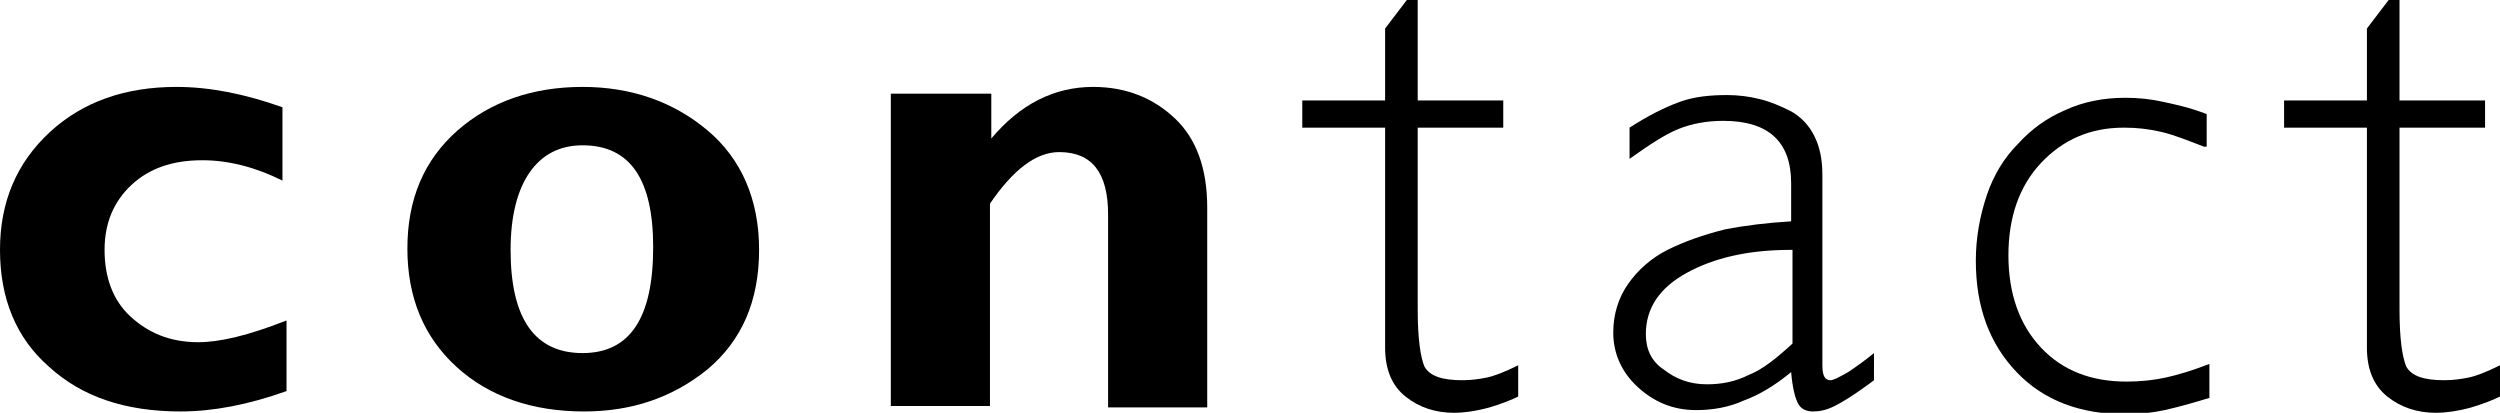
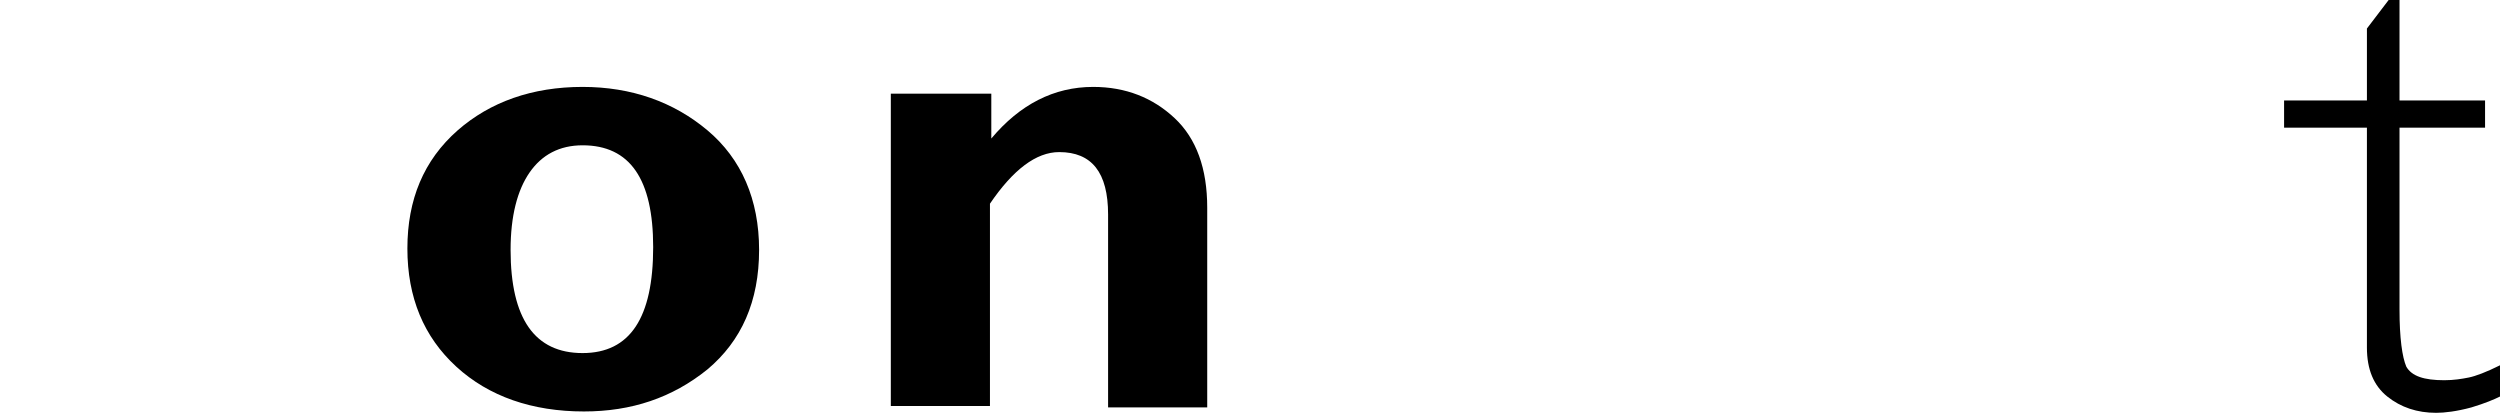
<svg xmlns="http://www.w3.org/2000/svg" version="1.1" id="圖層_1" x="0px" y="0px" viewBox="0 0 184.1 30.4" style="enable-background:new 0 0 184.1 30.4;" xml:space="preserve">
  <g>
-     <path d="M21.1,23.6v5.2c-2.8,1-5.4,1.5-7.8,1.5c-4.1,0-7.3-1.1-9.7-3.3C1.2,24.9,0,22,0,18.4c0-3.5,1.2-6.4,3.7-8.7   C6.1,7.5,9.2,6.4,13,6.4c2.4,0,5,0.5,7.8,1.5v5.4c-2-1-4-1.5-5.9-1.5c-2.2,0-3.9,0.6-5.2,1.8c-1.3,1.2-2,2.8-2,4.8   c0,2,0.6,3.7,1.9,4.9s2.9,1.9,5,1.9C16.2,25.2,18.3,24.7,21.1,23.6z" />
    <path d="M42.9,6.4c3.6,0,6.7,1.1,9.2,3.2c2.5,2.1,3.8,5.1,3.8,8.8c0,3.8-1.3,6.7-3.8,8.8c-2.6,2.1-5.6,3.1-9.1,3.1   c-3.8,0-7-1.1-9.4-3.3c-2.4-2.2-3.6-5.1-3.6-8.7c0-3.6,1.2-6.5,3.7-8.7C36.1,7.5,39.2,6.4,42.9,6.4z M42.9,26   c3.5,0,5.2-2.6,5.2-7.8c0-5-1.7-7.5-5.2-7.5c-1.7,0-3,0.7-3.9,2c-0.9,1.3-1.4,3.2-1.4,5.7C37.6,23.5,39.4,26,42.9,26z" />
    <path d="M73,6.9v3.3c2.1-2.5,4.6-3.8,7.5-3.8c2.4,0,4.4,0.8,6,2.3c1.6,1.5,2.4,3.7,2.4,6.6v14.7h-7.3V15.8c0-3.1-1.2-4.6-3.6-4.6   c-1.7,0-3.4,1.3-5.1,3.8v14.9h-7.3v-23H73z" />
-     <path d="M104.4,7.4h6.3v2h-6.3v13.4c0,2.1,0.2,3.5,0.5,4.2c0.4,0.7,1.3,1,2.8,1c0.7,0,1.3-0.1,1.8-0.2c0.5-0.1,1.3-0.4,2.3-0.9v2.3   c-0.4,0.2-1.1,0.5-2.1,0.8c-1.1,0.3-2,0.4-2.6,0.4c-1.4,0-2.6-0.4-3.6-1.2c-1-0.8-1.5-2-1.5-3.6V9.4h-6.1v-2h6.1V2.1l1.6-2.1h0.8   V7.4z" />
-     <path d="M138,28l-0.4,0.3c-1.1,0.8-1.9,1.3-2.5,1.6s-1.1,0.4-1.6,0.4c-0.5,0-0.9-0.2-1.1-0.6c-0.2-0.4-0.4-1.1-0.5-2.3   c-1.2,1-2.4,1.7-3.5,2.1c-1.1,0.5-2.3,0.7-3.5,0.7c-1.7,0-3.1-0.6-4.3-1.7c-1.2-1.1-1.8-2.5-1.8-4c0-1.4,0.4-2.6,1.1-3.6   c0.7-1,1.7-1.9,2.9-2.5c1.2-0.6,2.6-1.1,4.2-1.5c1.5-0.3,3.2-0.5,4.9-0.6v-2.8c0-3.1-1.7-4.6-5-4.6c-1.2,0-2.3,0.2-3.3,0.6   c-1,0.4-2.2,1.2-3.6,2.2V9.4c1.4-0.9,2.6-1.5,3.7-1.9c1.1-0.4,2.3-0.5,3.5-0.5c0.8,0,1.6,0.1,2.4,0.3c0.8,0.2,1.5,0.5,2.3,0.9   c0.7,0.4,1.3,1,1.7,1.8c0.4,0.8,0.6,1.7,0.6,2.9v14c0,0.8,0.2,1.1,0.6,1.1c0.2,0,0.6-0.2,1.3-0.6c0.6-0.4,1.3-0.9,1.9-1.4V28z    M131.9,18.4c-3.2,0-5.7,0.6-7.7,1.7c-2,1.1-3,2.6-3,4.5c0,1.1,0.4,2,1.3,2.6c0.9,0.7,1.9,1.1,3.2,1.1c1.1,0,2.1-0.2,3.1-0.7   c1-0.4,2-1.2,3.2-2.3V18.4z" />
-     <path d="M162.3,10.8c-1.3-0.5-2.3-0.9-3.2-1.1s-1.7-0.3-2.7-0.3c-2.5,0-4.5,0.9-6.1,2.6c-1.6,1.7-2.4,4-2.4,6.8   c0,2.8,0.8,5.1,2.4,6.8c1.6,1.7,3.7,2.5,6.3,2.5c1,0,2-0.1,2.9-0.3c0.9-0.2,1.9-0.5,3.2-1v2.5c-1.3,0.4-2.4,0.7-3.3,0.9   c-0.9,0.2-1.9,0.3-2.9,0.3c-3.3,0-6-1-8-3.1c-2-2.1-3-4.8-3-8.2c0-1.7,0.3-3.3,0.8-4.8c0.5-1.5,1.3-2.8,2.3-3.8   c1-1.1,2.1-1.9,3.5-2.5c1.3-0.6,2.8-0.9,4.4-0.9c1,0,1.9,0.1,2.8,0.3c0.9,0.2,1.9,0.4,3.2,0.9V10.8z" />
    <path d="M176.7,7.4h6.3v2h-6.3v13.4c0,2.1,0.2,3.5,0.5,4.2c0.4,0.7,1.3,1,2.8,1c0.7,0,1.3-0.1,1.8-0.2c0.5-0.1,1.3-0.4,2.3-0.9v2.3   c-0.4,0.2-1.1,0.5-2.1,0.8c-1.1,0.3-2,0.4-2.6,0.4c-1.4,0-2.6-0.4-3.6-1.2c-1-0.8-1.5-2-1.5-3.6V9.4h-6.1v-2h6.1V2.1l1.6-2.1h0.8   V7.4z" />
  </g>
</svg>